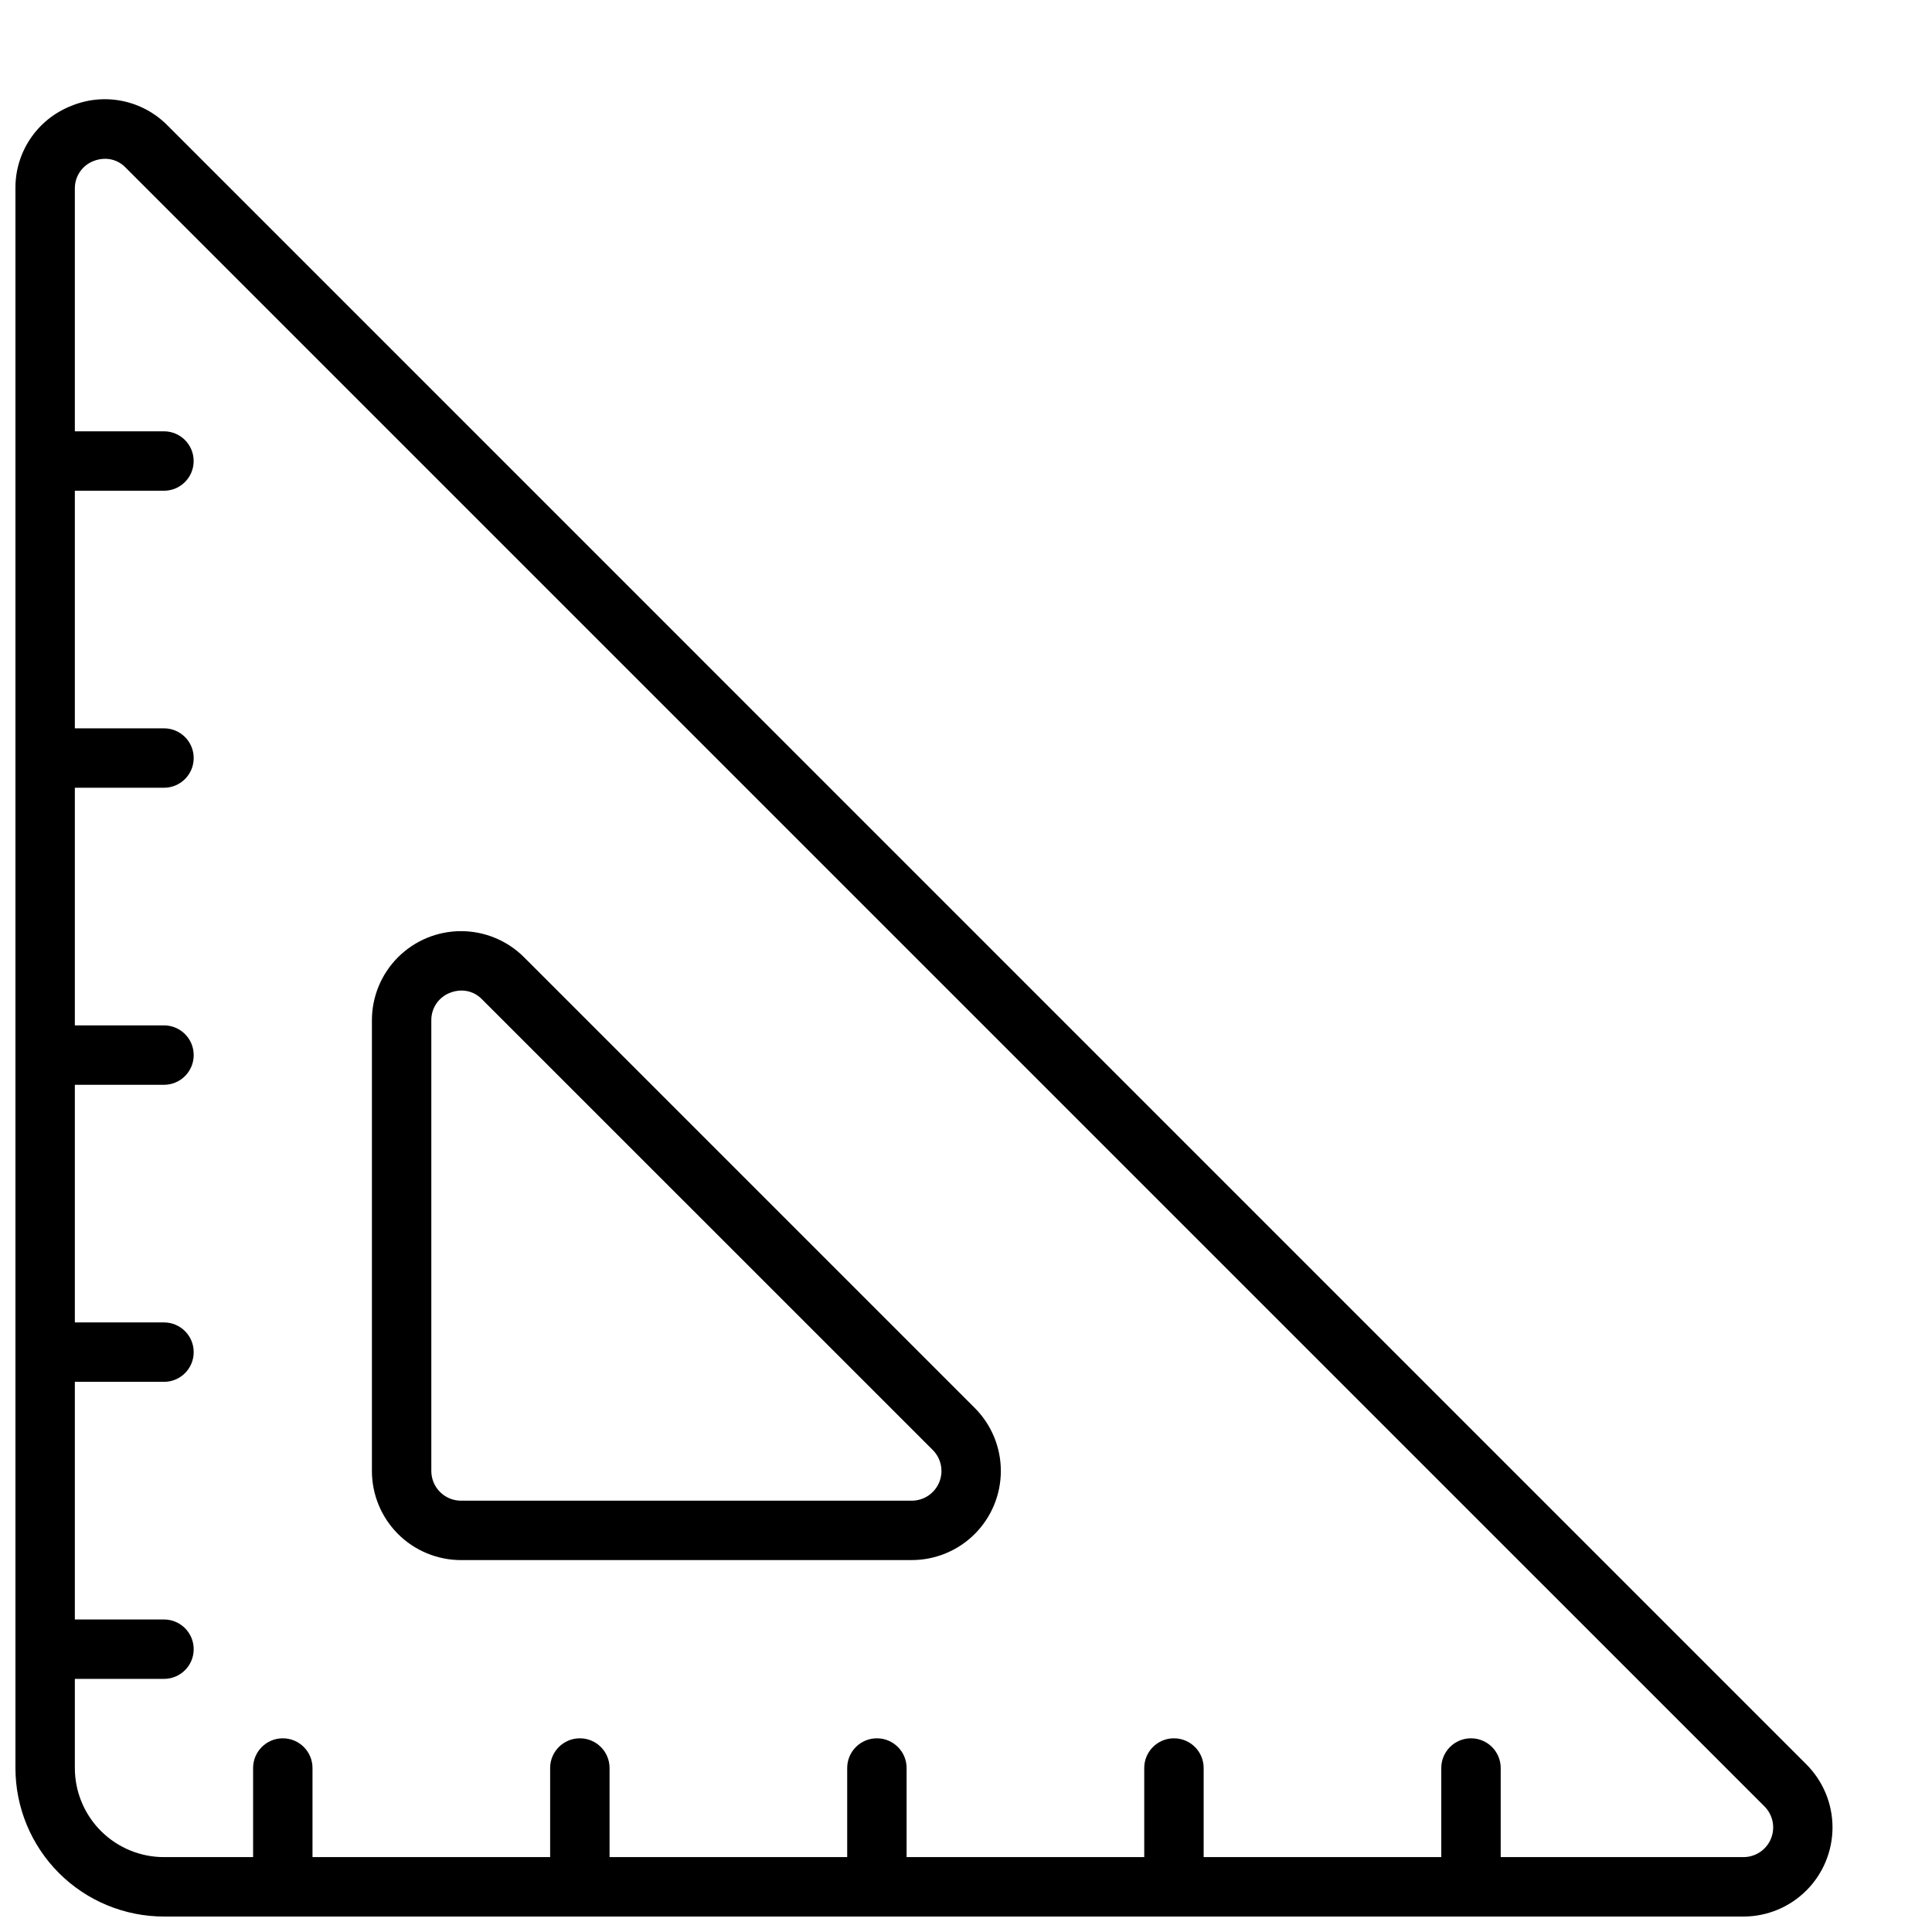
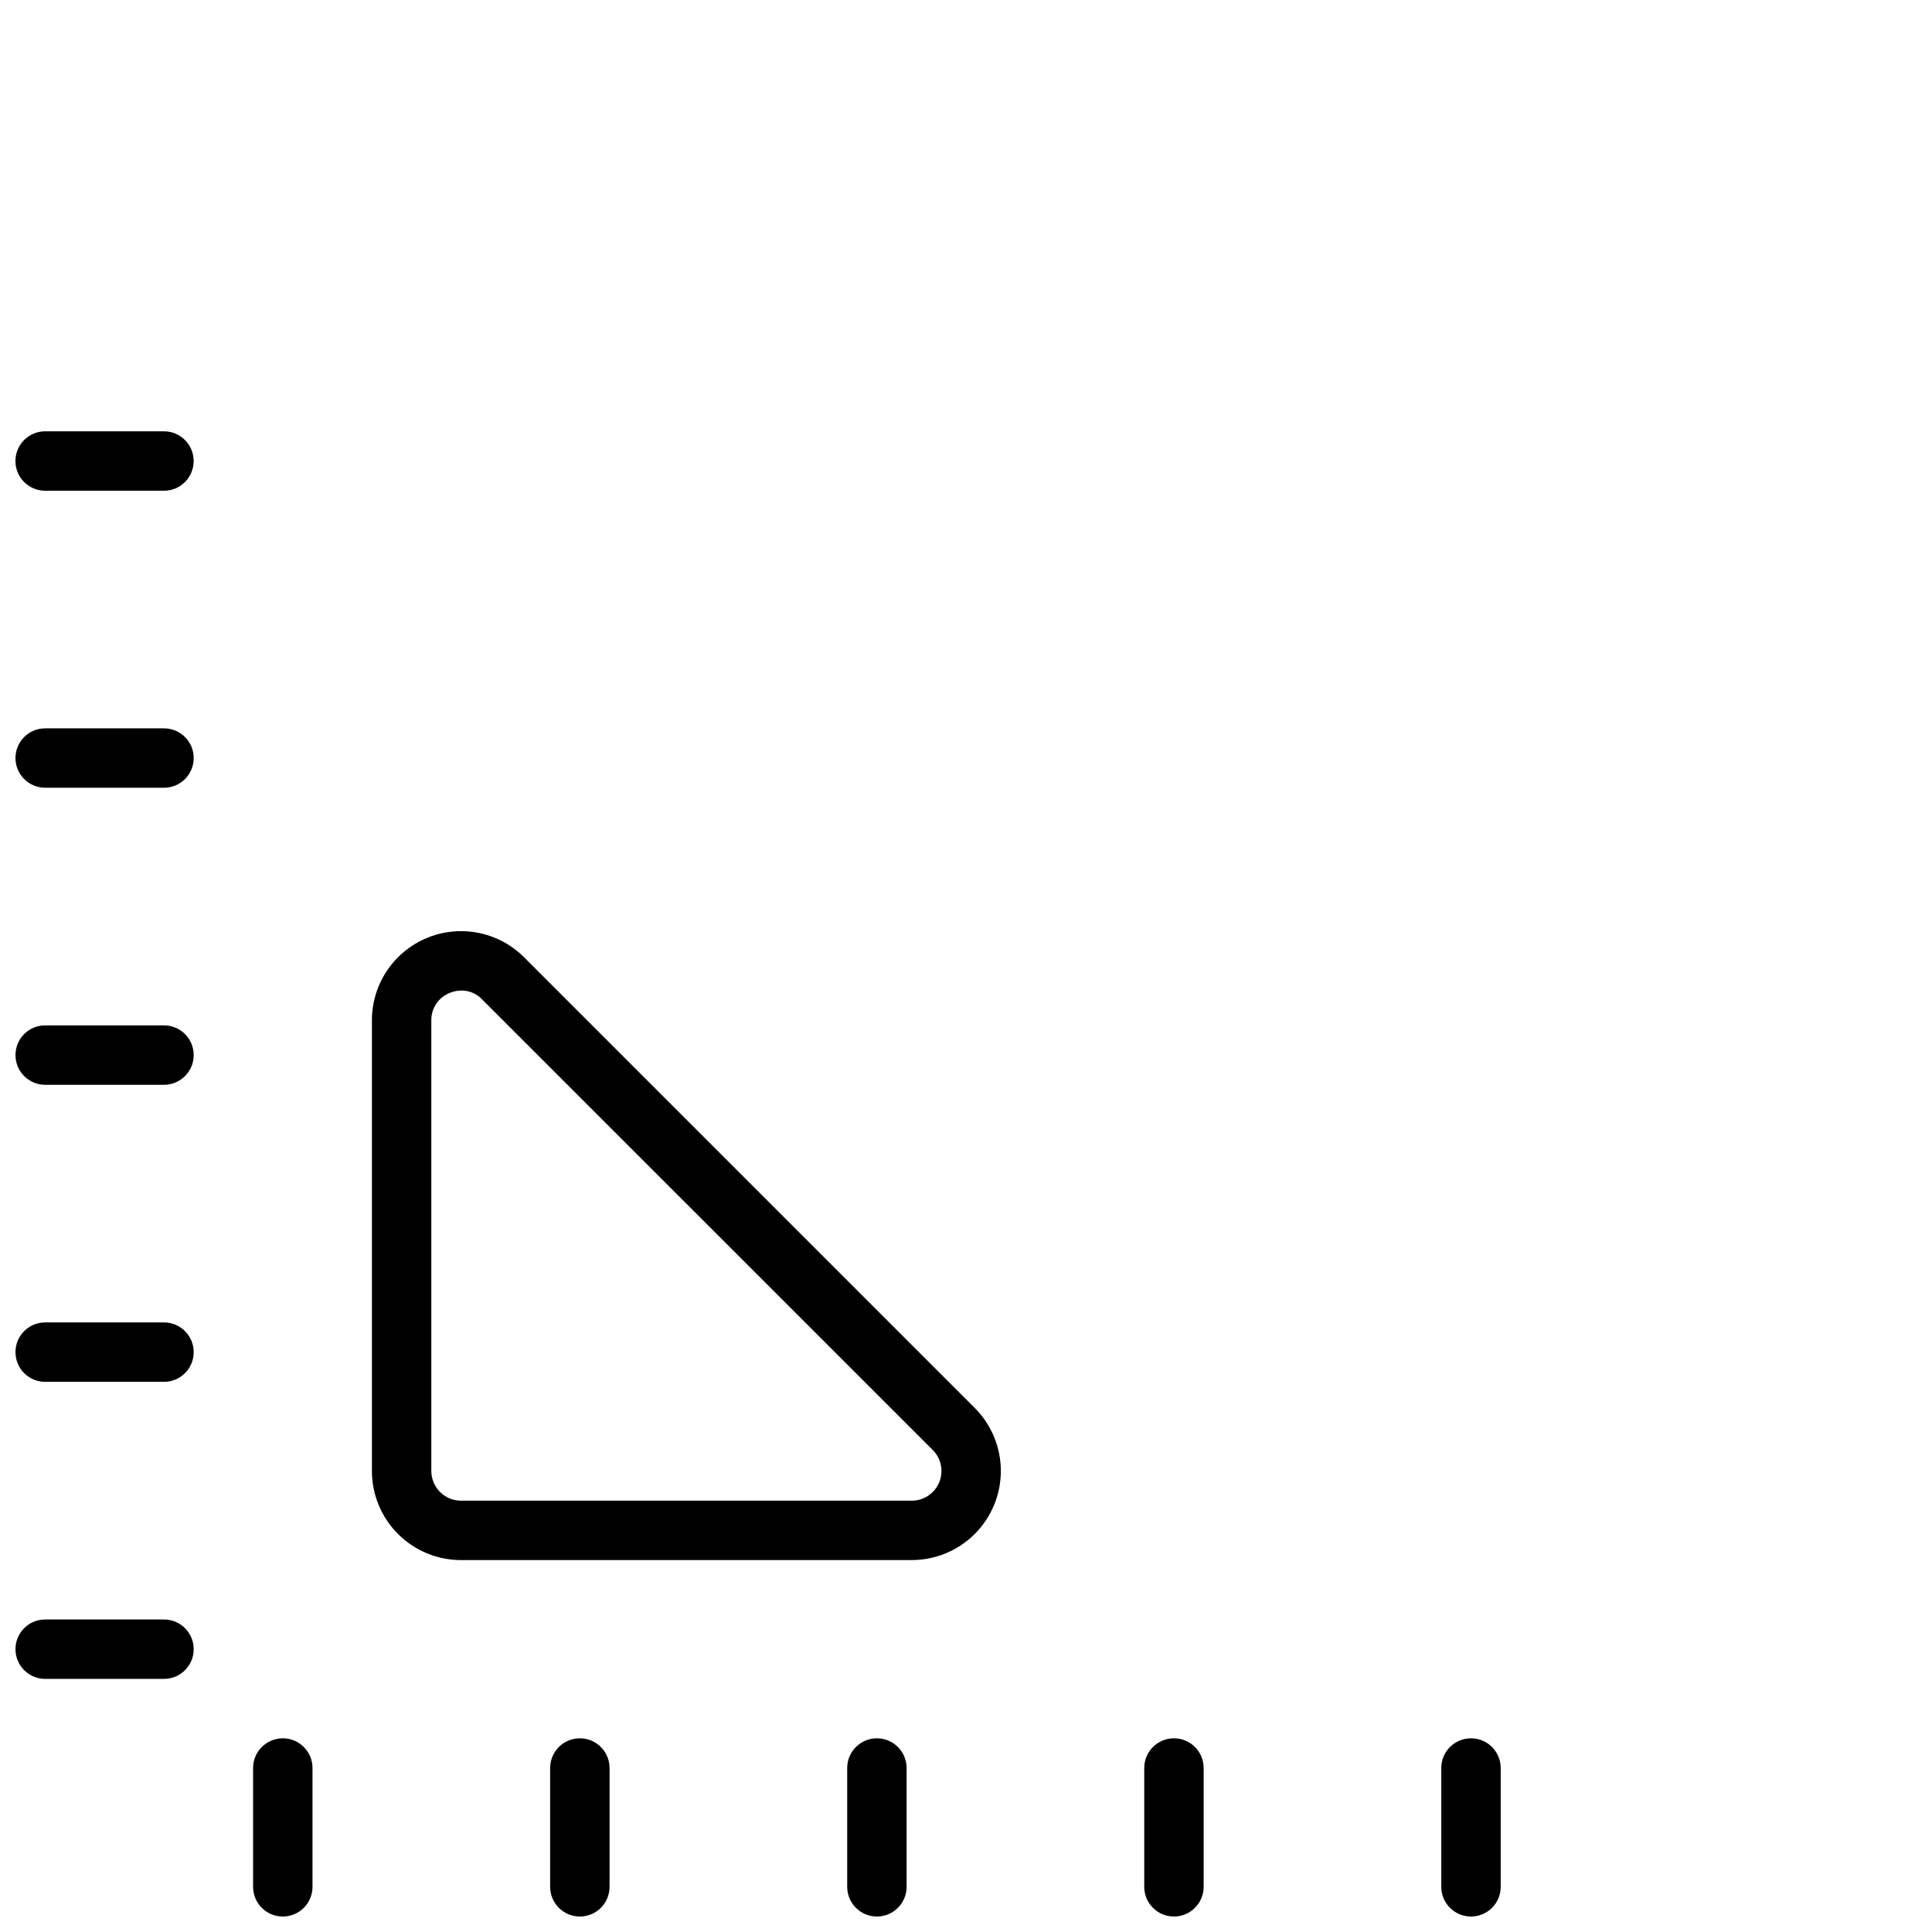
<svg xmlns="http://www.w3.org/2000/svg" width="800px" height="800px" version="1.1" viewBox="144 144 512 512">
  <defs>
    <clipPath id="c">
      <path d="m148.09 258h47.906v17h-47.906z" />
    </clipPath>
    <clipPath id="b">
      <path d="m148.09 170h481.91v481.9h-481.91z" />
    </clipPath>
    <clipPath id="a">
      <path d="m148.09 337h393.91v314.9h-393.91z" />
    </clipPath>
  </defs>
  <g>
    <g clip-path="url(#c)">
      <path d="m187.45 274.05h-31.488c-4.348 0-7.871-3.523-7.871-7.871 0-4.348 3.523-7.875 7.871-7.875h31.488c4.348 0 7.871 3.527 7.871 7.875 0 4.348-3.523 7.871-7.871 7.871z" />
    </g>
    <g clip-path="url(#b)">
-       <path d="m606.02 651.9h-418.57c-10.438 0-20.449-4.144-27.832-11.527-7.379-7.383-11.527-17.395-11.527-27.832v-418.57c-0.051-4.684 1.316-9.27 3.918-13.164 2.602-3.894 6.316-6.91 10.66-8.656 4.309-1.832 9.07-2.32 13.66-1.41 4.59 0.914 8.801 3.188 12.082 6.523l434.3 434.32c4.43 4.43 6.918 10.434 6.922 16.699 0 6.262-2.484 12.27-6.914 16.699-4.426 4.434-10.434 6.922-16.699 6.922zm-434.17-465.82c-1.082 0.004-2.148 0.219-3.148 0.629-2.965 1.184-4.898 4.066-4.867 7.258v418.57c0 6.262 2.488 12.27 6.918 16.699 4.43 4.43 10.438 6.918 16.699 6.918h418.57c3.191 0.004 6.066-1.914 7.289-4.859 1.219-2.945 0.543-6.336-1.715-8.586l-434.31-434.3c-1.418-1.488-3.379-2.332-5.434-2.328z" />
-     </g>
+       </g>
    <g clip-path="url(#a)">
      <path d="m385.61 557.44h-119.43c-6.266 0-12.273-2.488-16.699-6.914-4.43-4.43-6.918-10.438-6.918-16.699v-119.44c-0.004-6.262 2.484-12.273 6.914-16.703 4.43-4.434 10.438-6.922 16.703-6.922s12.273 2.492 16.703 6.922l119.43 119.43c4.434 4.43 6.922 10.438 6.922 16.703 0 6.266-2.488 12.277-6.918 16.703-4.434 4.43-10.441 6.918-16.707 6.914zm-119.29-150.94c-1.082 0.008-2.148 0.223-3.148 0.629-2.965 1.184-4.898 4.066-4.867 7.258v119.44c0 2.086 0.832 4.09 2.309 5.566s3.477 2.305 5.566 2.305h119.43c3.188 0.004 6.062-1.914 7.285-4.859 1.223-2.945 0.543-6.336-1.711-8.586l-119.44-119.42c-1.414-1.488-3.379-2.332-5.43-2.332zm-47.375 245.4c-4.348 0-7.871-3.523-7.871-7.871v-31.488c0-4.348 3.523-7.871 7.871-7.871s7.871 3.523 7.871 7.871v31.488c0 2.086-0.828 4.09-2.305 5.566-1.477 1.477-3.477 2.305-5.566 2.305zm78.723 0c-4.348 0-7.875-3.523-7.875-7.871v-31.488c0-4.348 3.527-7.871 7.875-7.871 4.348 0 7.871 3.523 7.871 7.871v31.488c0 2.086-0.832 4.09-2.305 5.566-1.477 1.477-3.481 2.305-5.566 2.305zm78.719 0c-4.348 0-7.871-3.523-7.871-7.871v-31.488c0-4.348 3.523-7.871 7.871-7.871 4.348 0 7.871 3.523 7.871 7.871v31.488c0 2.086-0.828 4.09-2.305 5.566-1.477 1.477-3.481 2.305-5.566 2.305zm78.719 0c-4.348 0-7.871-3.523-7.871-7.871v-31.488c0-4.348 3.523-7.871 7.871-7.871 4.348 0 7.875 3.523 7.875 7.871v31.488c0 2.086-0.832 4.09-2.309 5.566-1.477 1.477-3.477 2.305-5.566 2.305zm78.723 0c-4.348 0-7.875-3.523-7.875-7.871v-31.488c0-4.348 3.527-7.871 7.875-7.871 4.348 0 7.871 3.523 7.871 7.871v31.488c0 2.086-0.828 4.09-2.305 5.566-1.477 1.477-3.481 2.305-5.566 2.305zm-346.37-299.14h-31.488c-4.348 0-7.871-3.523-7.871-7.871 0-4.348 3.523-7.871 7.871-7.871h31.488c4.348 0 7.871 3.523 7.871 7.871 0 4.348-3.523 7.871-7.871 7.871zm0 78.723h-31.488c-4.348 0-7.871-3.527-7.871-7.875 0-4.348 3.523-7.871 7.871-7.871h31.488c4.348 0 7.871 3.523 7.871 7.871 0 4.348-3.523 7.875-7.871 7.875zm0 78.719h-31.488c-4.348 0-7.871-3.523-7.871-7.871 0-4.348 3.523-7.875 7.871-7.875h31.488c4.348 0 7.871 3.527 7.871 7.875 0 4.348-3.523 7.871-7.871 7.871zm0 78.719h-31.488c-4.348 0-7.871-3.523-7.871-7.871 0-4.348 3.523-7.871 7.871-7.871h31.488c4.348 0 7.871 3.523 7.871 7.871 0 4.348-3.523 7.871-7.871 7.871z" />
    </g>
  </g>
</svg>